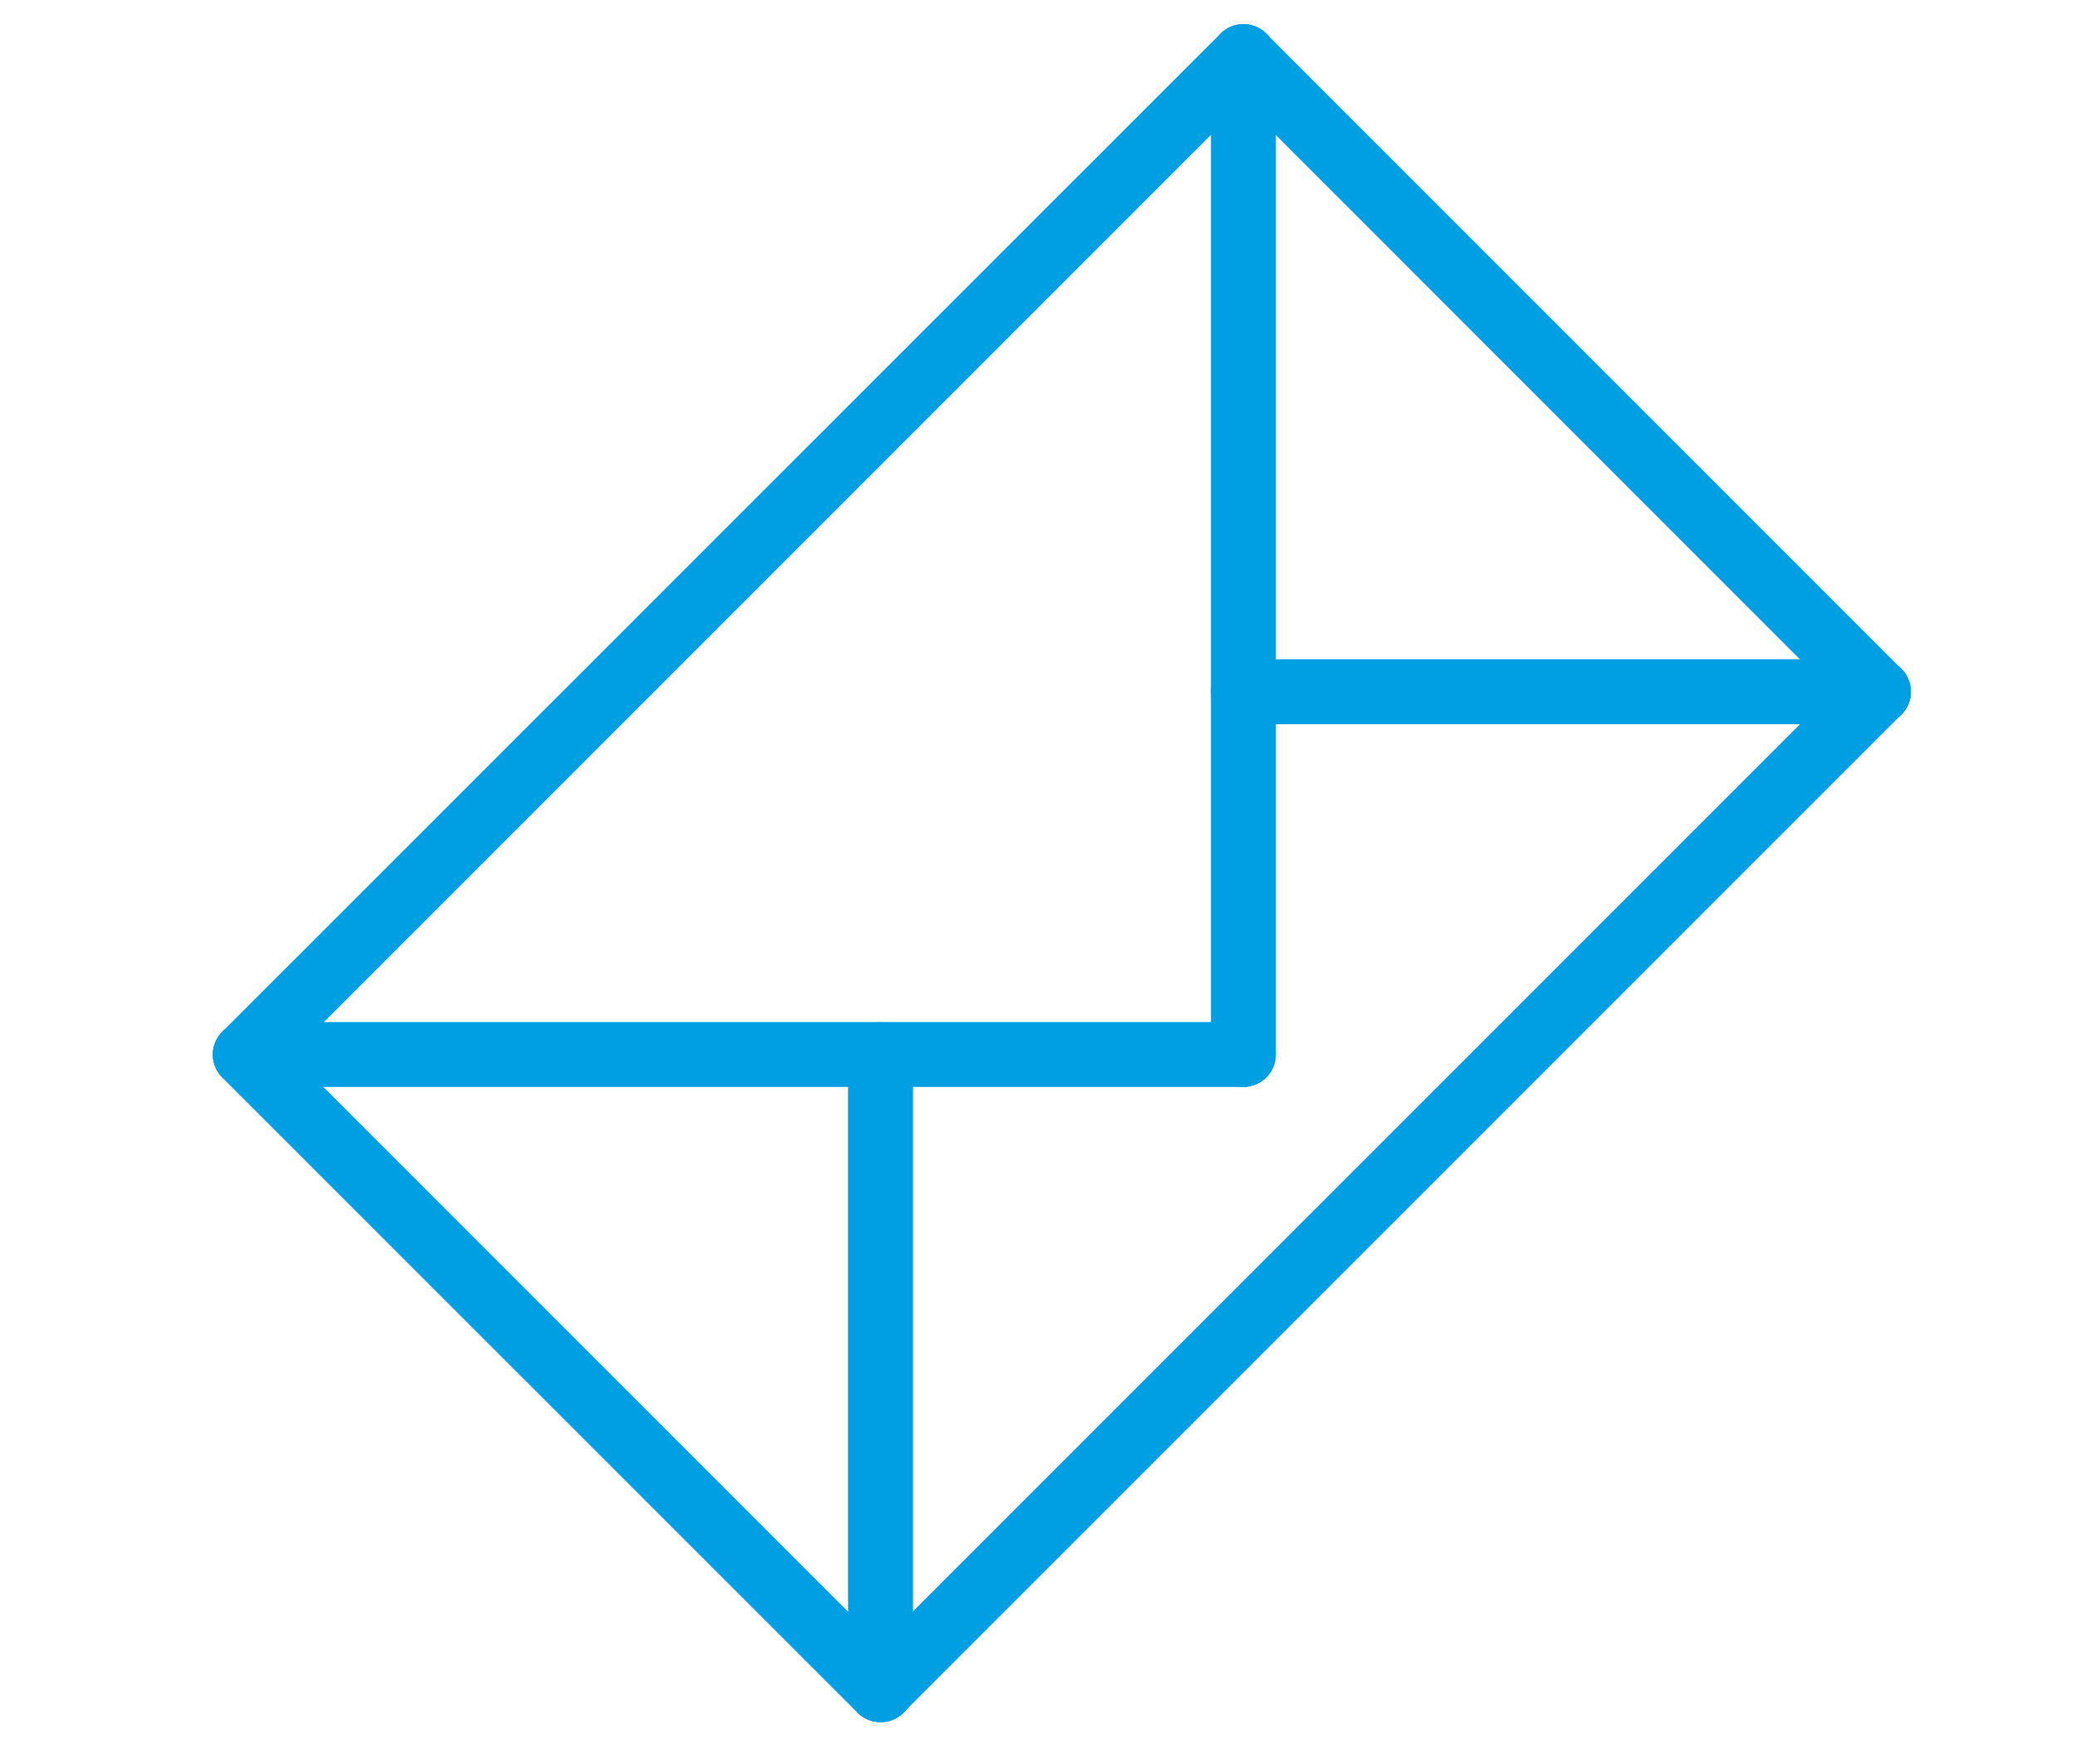
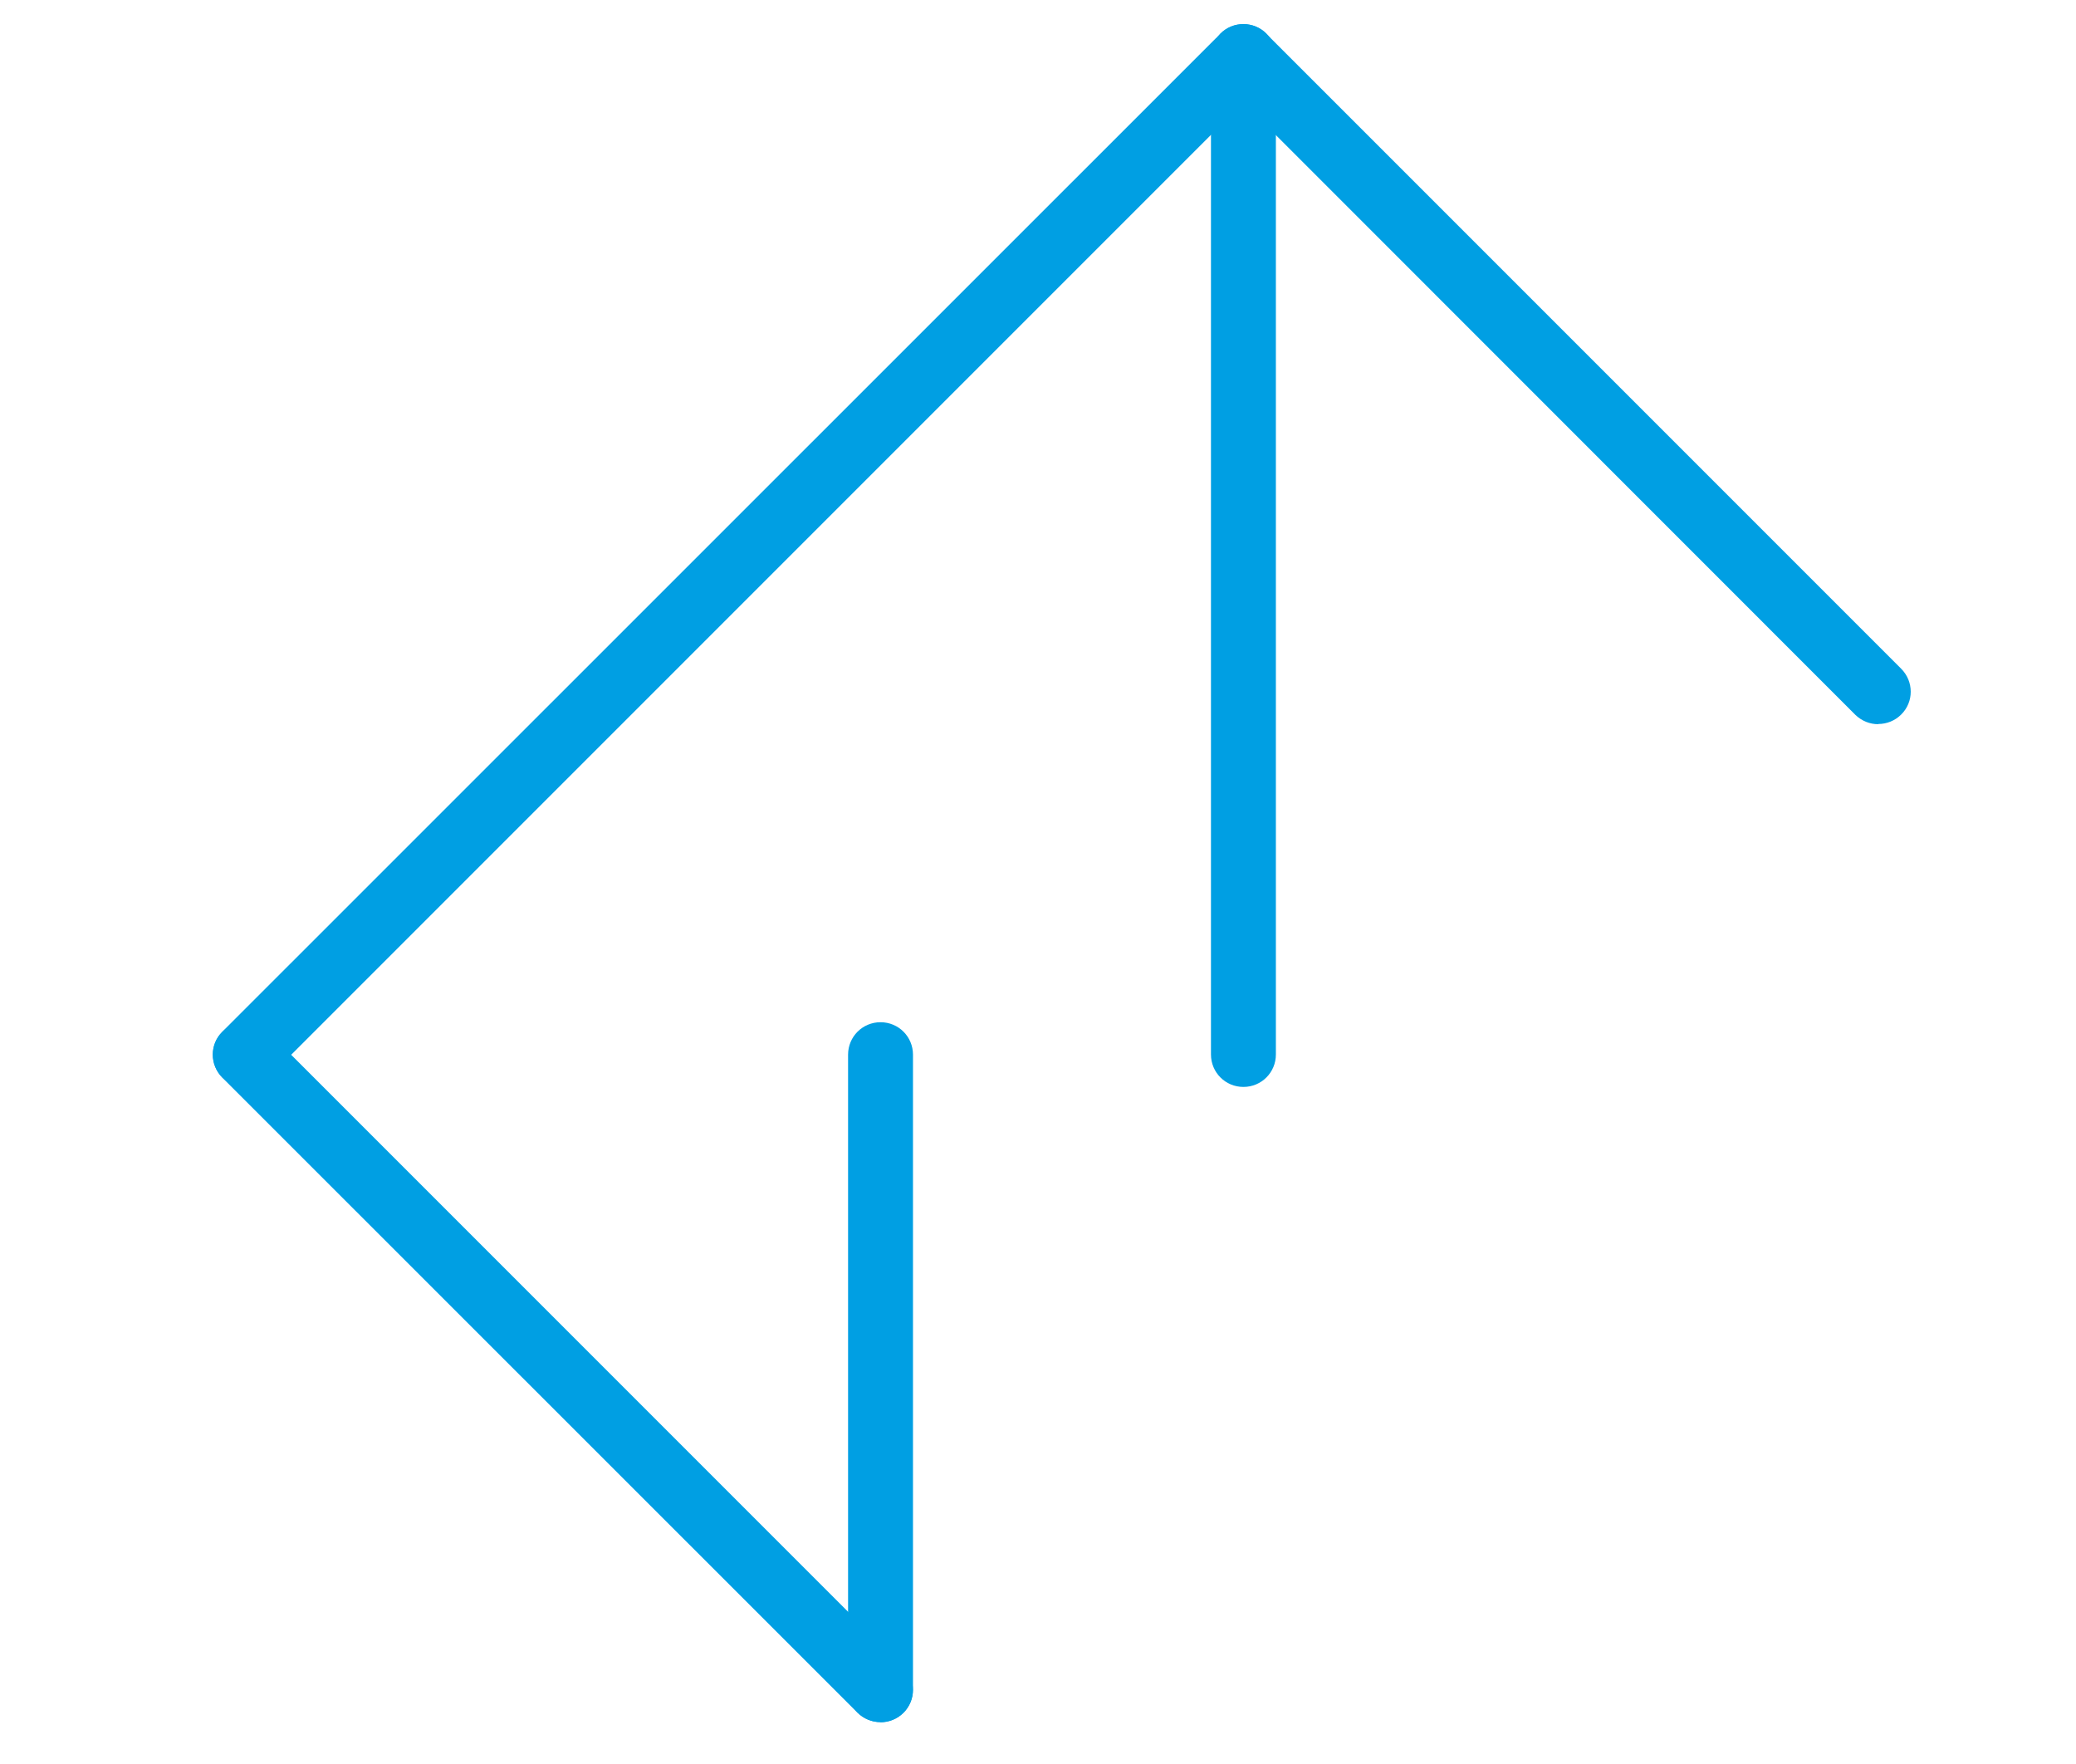
<svg xmlns="http://www.w3.org/2000/svg" id="uuid-c89f7845-f8fa-42fe-87d6-1a8d4781dfbe" viewBox="0 0 99.14 84.24">
  <defs>
    <style>.uuid-13b0fa57-1423-4727-84ac-3e23cbf8b29c{fill:#009fe3;}.uuid-280797fa-2103-4007-8e05-50c104df8a45{clip-path:url(#uuid-c55ee14e-9906-454b-8b5b-cc768f4d84c8);}.uuid-280797fa-2103-4007-8e05-50c104df8a45,.uuid-378e949d-5451-4560-9cf5-3c930baf7b16{fill:none;}</style>
    <clipPath id="uuid-c55ee14e-9906-454b-8b5b-cc768f4d84c8">
      <rect class="uuid-378e949d-5451-4560-9cf5-3c930baf7b16" x="-8.05" y="-9.19" width="115.24" height="97.59" />
    </clipPath>
  </defs>
  <g class="uuid-280797fa-2103-4007-8e05-50c104df8a45">
    <path class="uuid-13b0fa57-1423-4727-84ac-3e23cbf8b29c" d="m11.72,51.9c-.4,0-.79-.15-1.1-.45-.61-.61-.61-1.59,0-2.19L58.05,1.84c.61-.61,1.59-.61,2.19,0,.61.61.61,1.59,0,2.19L12.82,51.45c-.3.3-.7.45-1.1.45h0Z" />
    <path class="uuid-13b0fa57-1423-4727-84ac-3e23cbf8b29c" d="m89.7,34.58c-.4,0-.79-.15-1.1-.45L58.28,3.8c-.6-.61-.6-1.59,0-2.19.6-.61,1.59-.61,2.19,0l30.32,30.32c.61.61.61,1.59,0,2.19-.3.3-.7.45-1.09.45h0Z" />
-     <path class="uuid-13b0fa57-1423-4727-84ac-3e23cbf8b29c" d="m42.05,82.23c-.4,0-.79-.15-1.1-.45-.61-.6-.61-1.59,0-2.19l47.65-47.65c.6-.6,1.59-.6,2.19,0,.61.61.61,1.59,0,2.19l-47.65,47.65c-.3.3-.7.45-1.1.45h0Z" />
-     <path class="uuid-13b0fa57-1423-4727-84ac-3e23cbf8b29c" d="m59.38,34.58c-.86,0-1.55-.69-1.55-1.55s.69-1.55,1.55-1.55h30.33c.86,0,1.55.69,1.55,1.55s-.69,1.55-1.55,1.55h-30.33Z" />
    <path class="uuid-13b0fa57-1423-4727-84ac-3e23cbf8b29c" d="m59.38,51.9c-.86,0-1.55-.69-1.55-1.55V2.7c0-.86.69-1.55,1.55-1.55s1.55.69,1.55,1.55v47.65c0,.86-.69,1.55-1.55,1.55h0Z" />
-     <path class="uuid-13b0fa57-1423-4727-84ac-3e23cbf8b29c" d="m59.38,51.9H11.72c-.86,0-1.55-.69-1.55-1.55s.69-1.55,1.55-1.55h47.65c.86,0,1.55.69,1.55,1.55s-.69,1.55-1.55,1.55h0Z" />
    <path class="uuid-13b0fa57-1423-4727-84ac-3e23cbf8b29c" d="m42.05,82.23c-.4,0-.79-.15-1.1-.45l-30.33-30.32c-.61-.61-.61-1.59,0-2.19.6-.6,1.59-.6,2.19,0l30.33,30.33c.61.6.61,1.59,0,2.19-.3.3-.7.45-1.1.45h0Z" />
    <path class="uuid-13b0fa57-1423-4727-84ac-3e23cbf8b29c" d="m42.05,82.23c-.86,0-1.55-.69-1.55-1.55v-30.32c0-.86.69-1.55,1.55-1.55s1.55.69,1.55,1.55v30.32c0,.86-.69,1.55-1.55,1.55h0Z" />
  </g>
</svg>